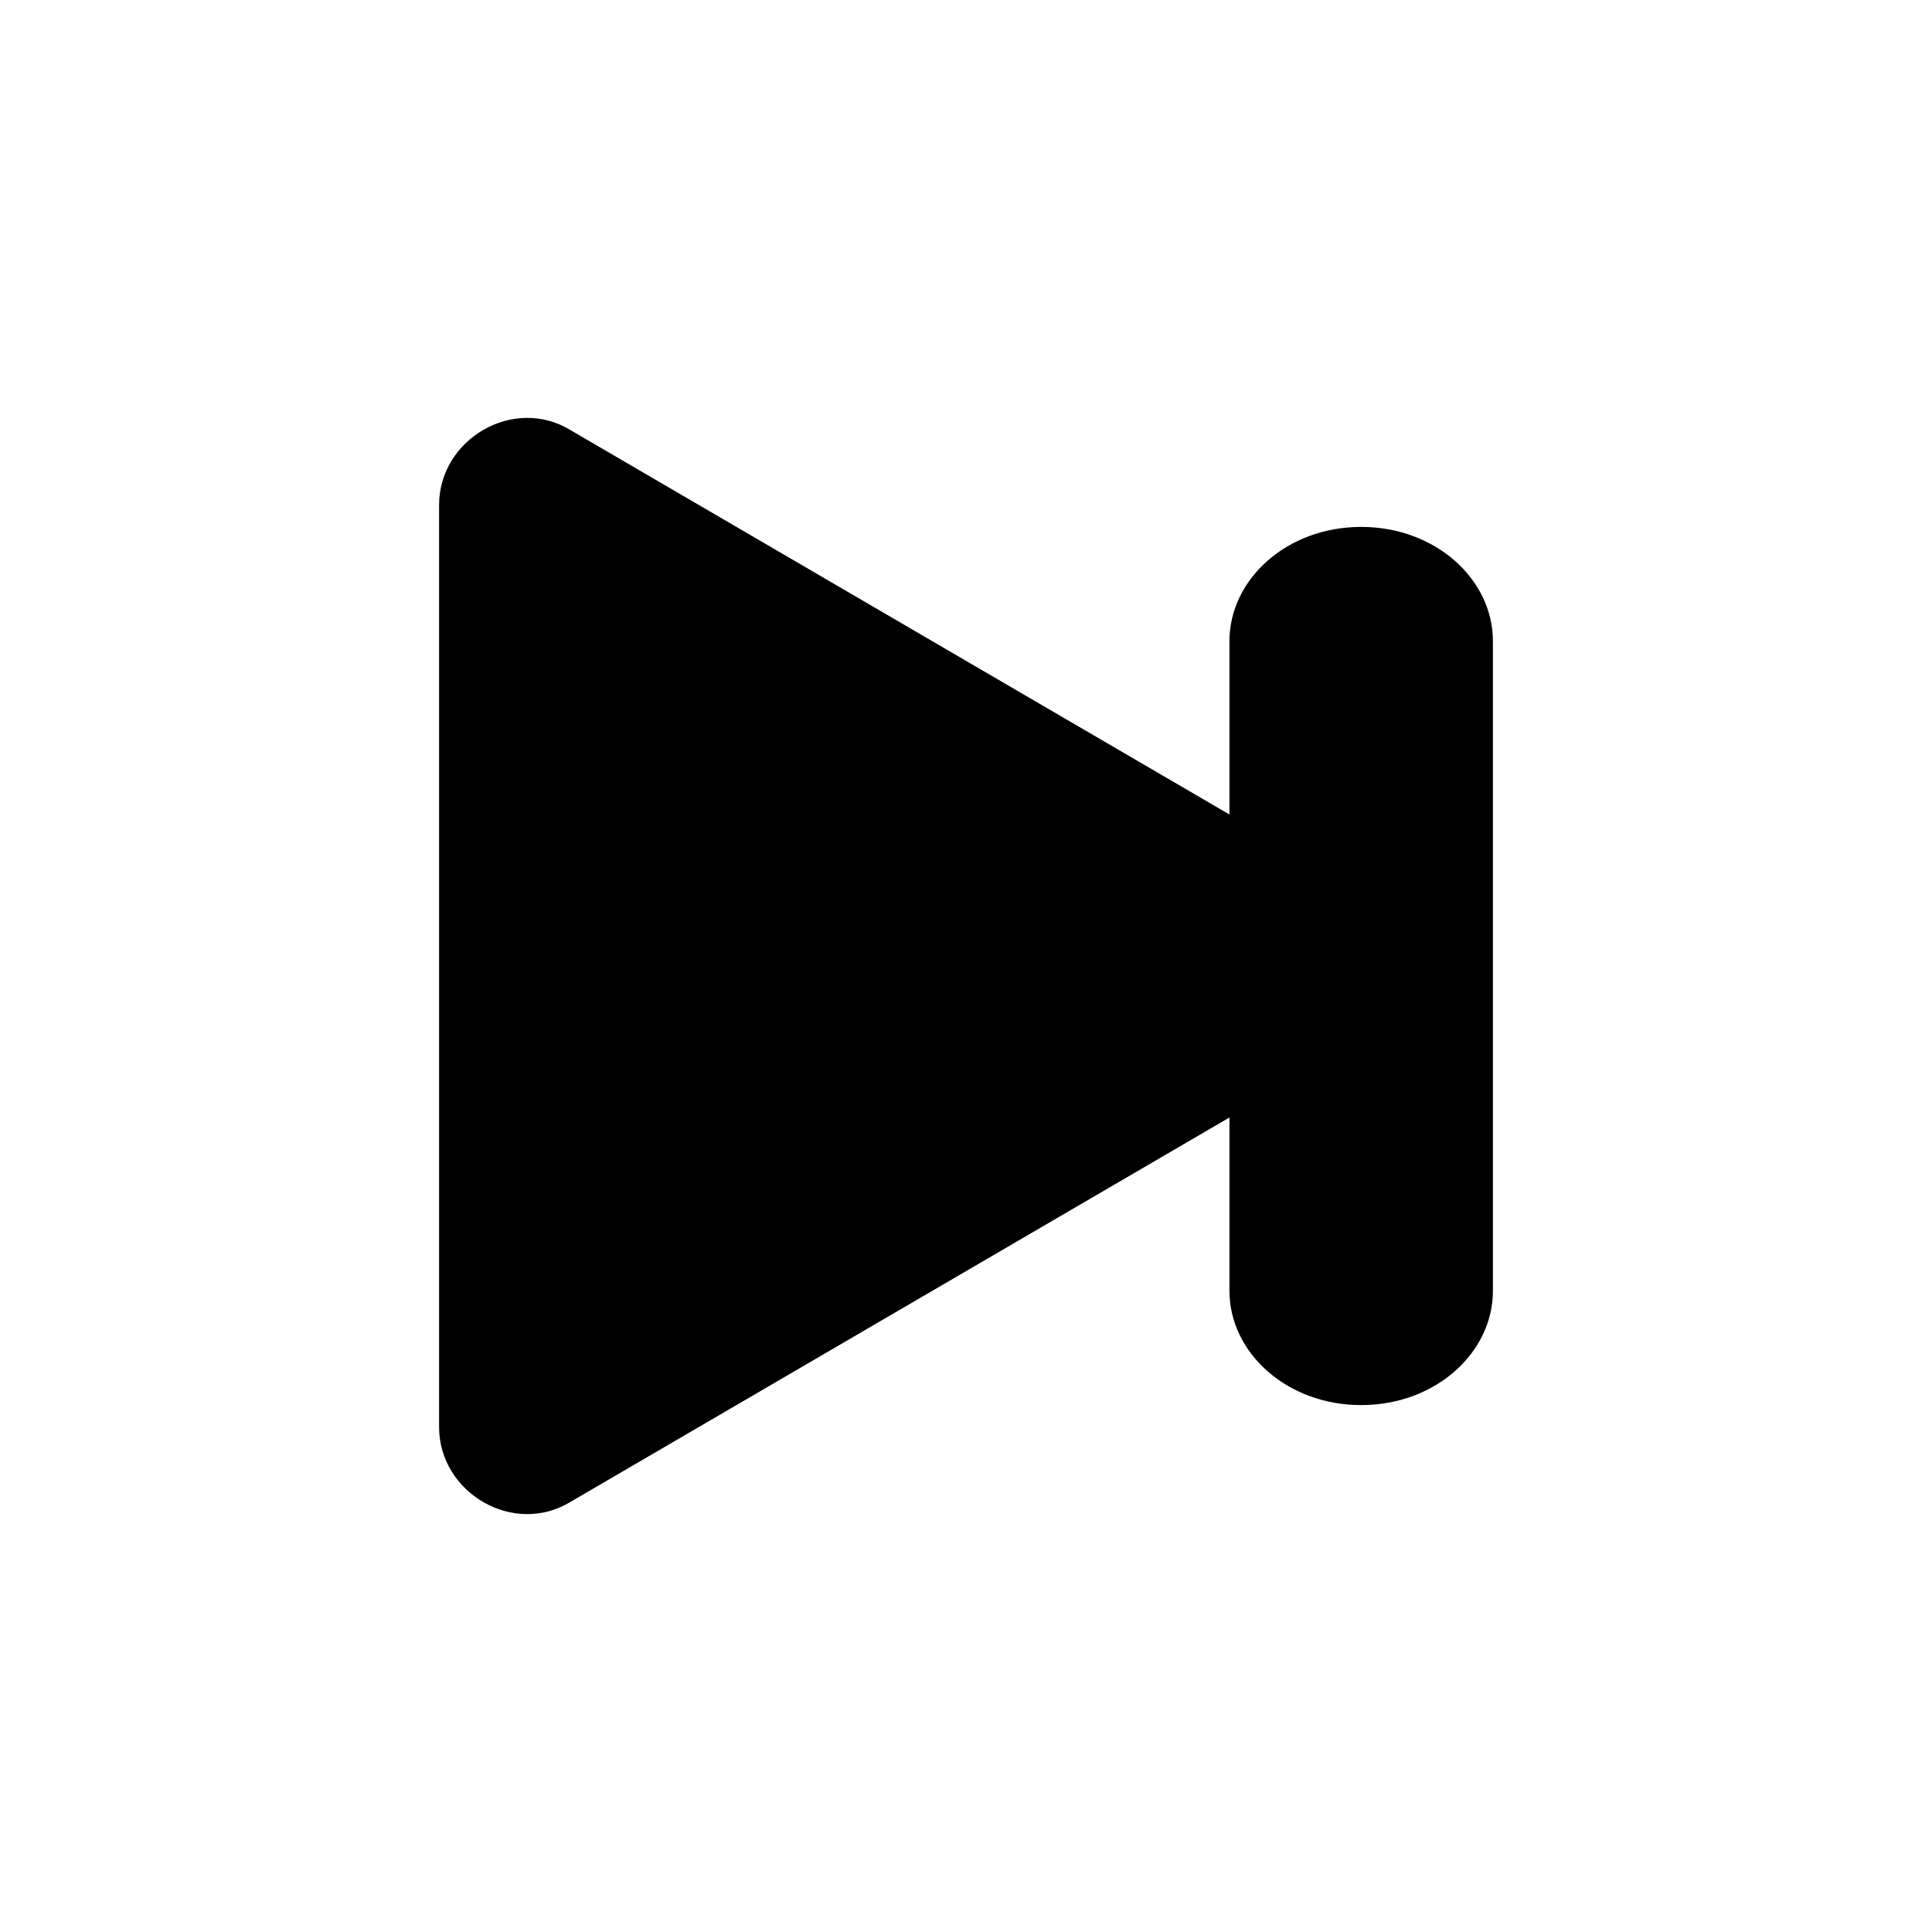
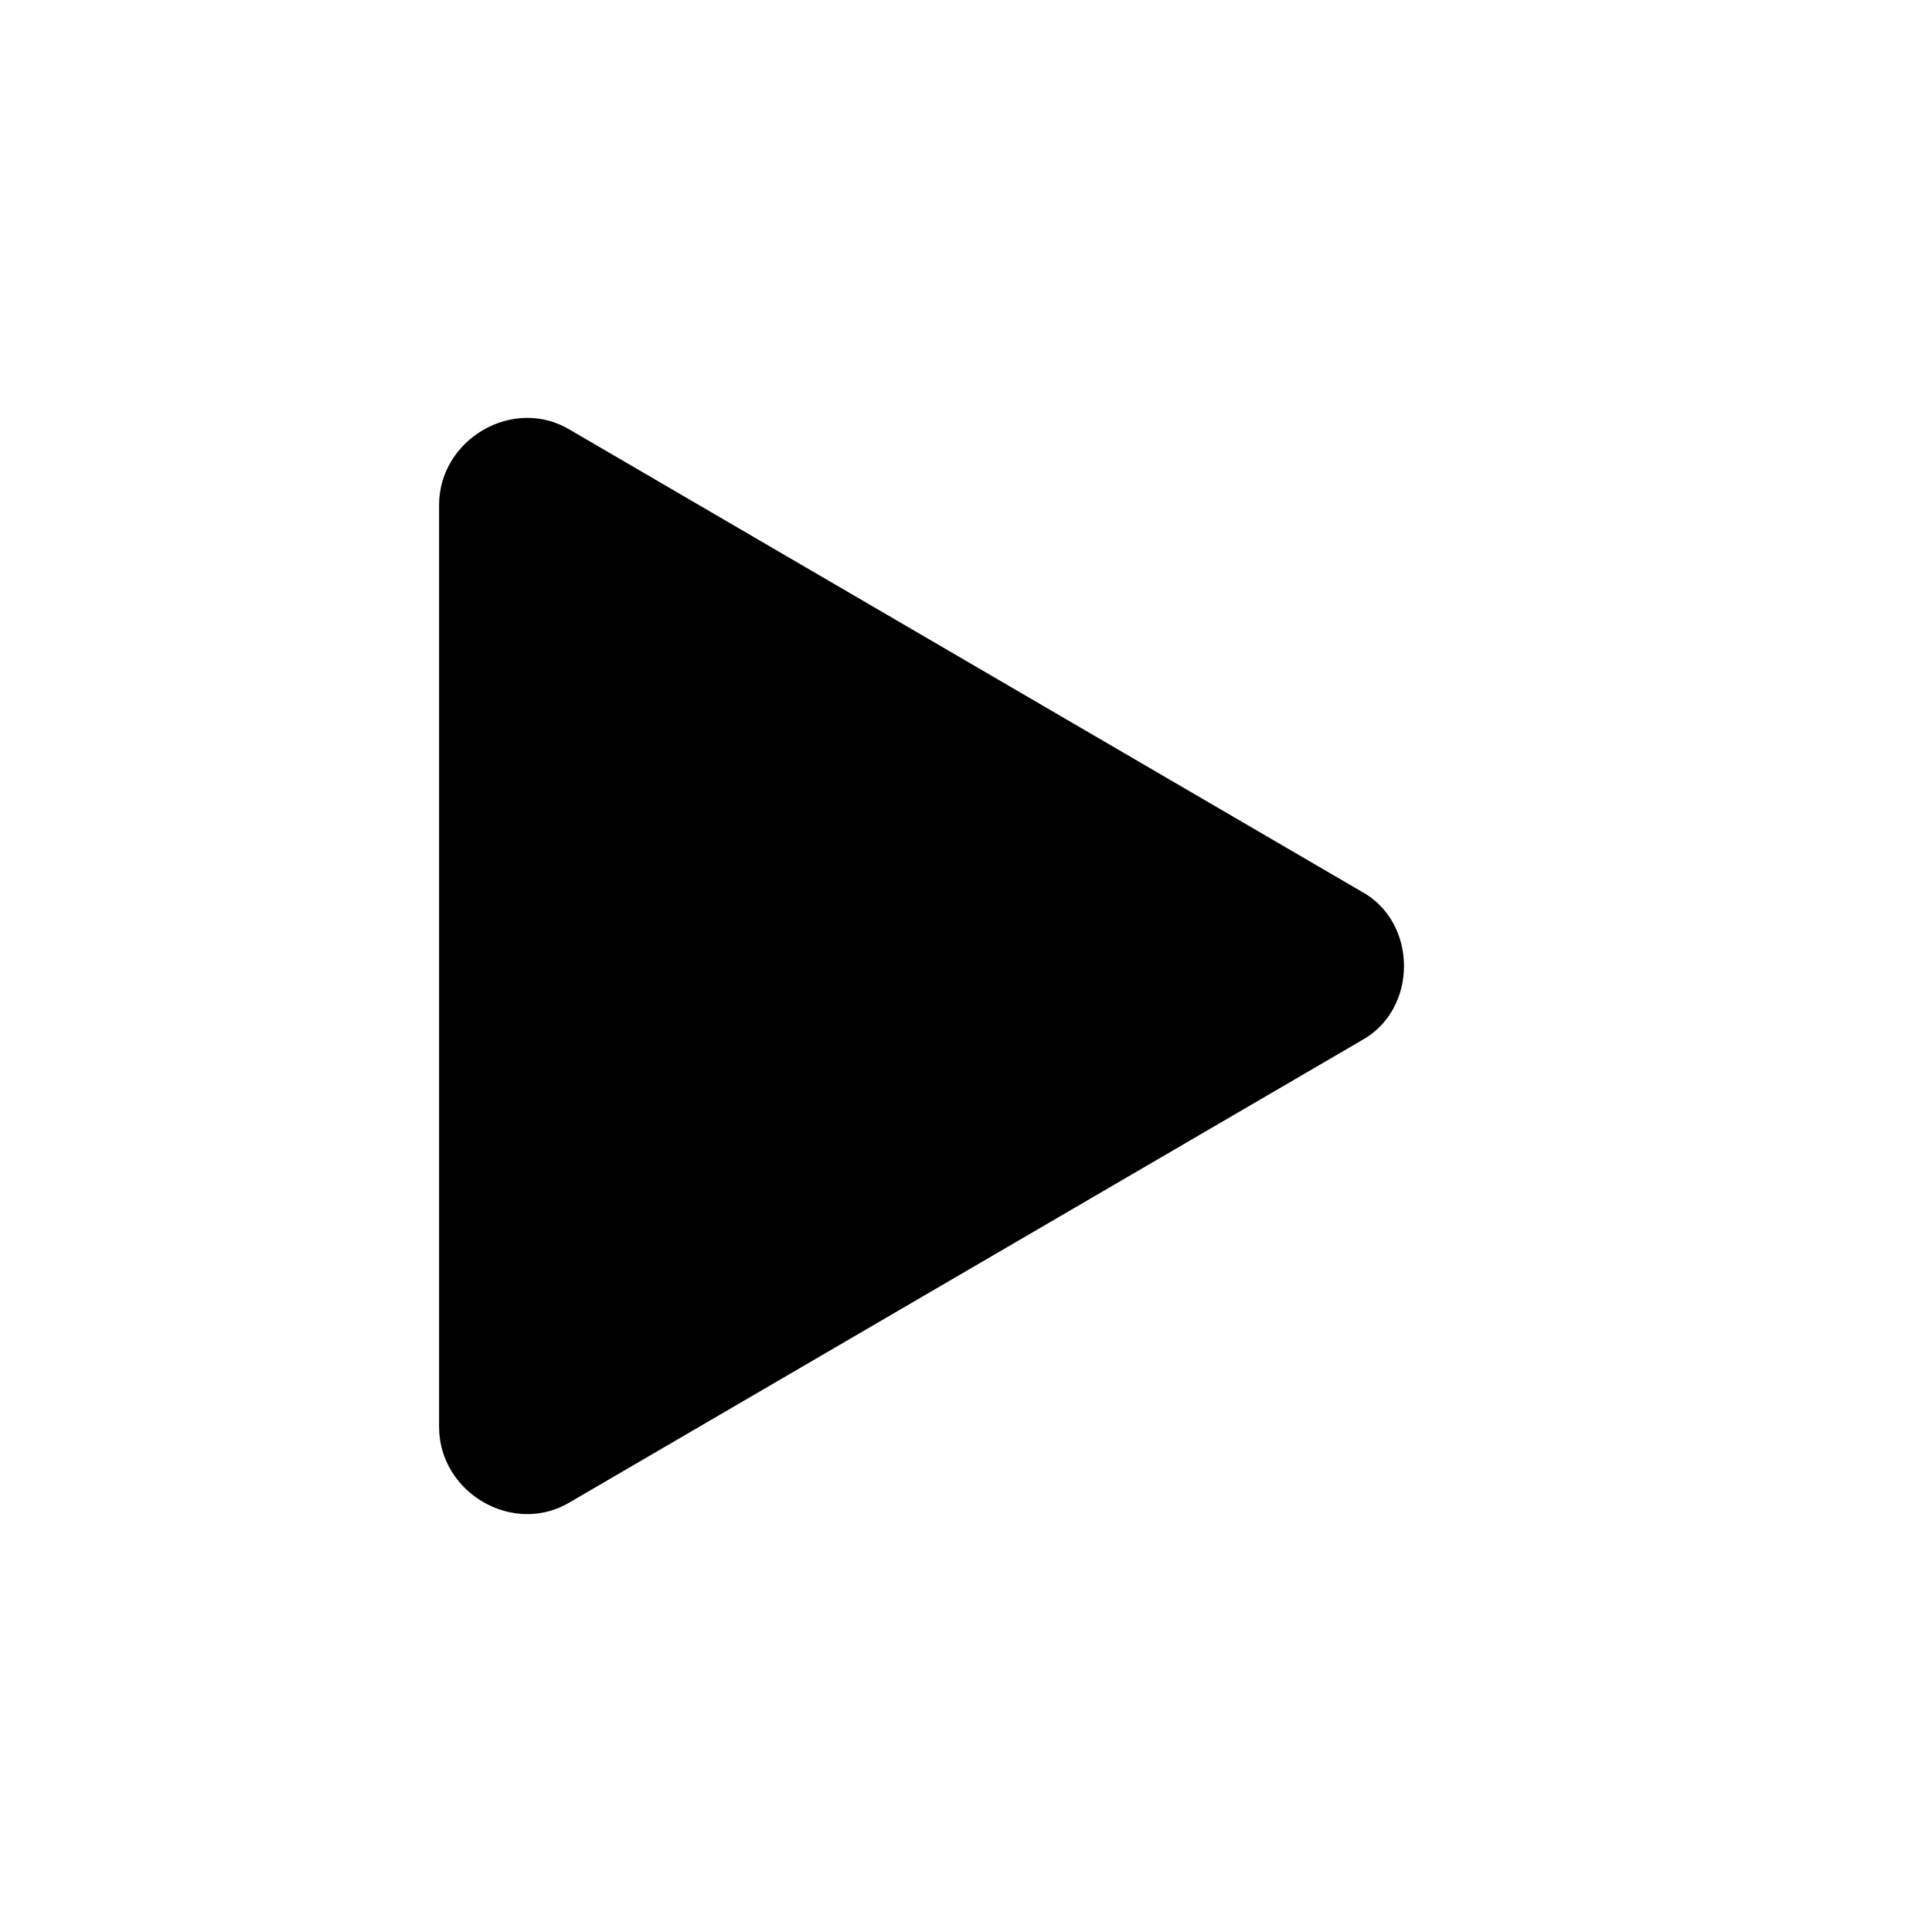
<svg xmlns="http://www.w3.org/2000/svg" t="1659248637494" class="icon" viewBox="0 0 1024 1024" version="1.1" p-id="3363" width="32" height="32">
  <defs>
    <style type="text/css">@font-face { font-family: feedback-iconfont; src: url("//at.alicdn.com/t/font_1031158_u69w8yhxdu.woff2?t=1630033759944") format("woff2"), url("//at.alicdn.com/t/font_1031158_u69w8yhxdu.woff?t=1630033759944") format("woff"), url("//at.alicdn.com/t/font_1031158_u69w8yhxdu.ttf?t=1630033759944") format("truetype"); }
</style>
  </defs>
  <path d="M721.455 551.564L302.545 795.927c-30.255 18.618-69.818-4.655-69.818-39.564v-488.727c0-34.909 39.564-58.182 69.818-39.564l418.909 244.364c30.255 16.291 30.255 62.836 0 79.127z" p-id="3364" />
-   <path d="M791.273 684.218c0 32.582-30.255 60.509-69.818 60.509s-69.818-27.927-69.818-60.509V339.782c0-32.582 30.255-60.509 69.818-60.509s69.818 27.927 69.818 60.509v344.436z" p-id="3365" />
</svg>